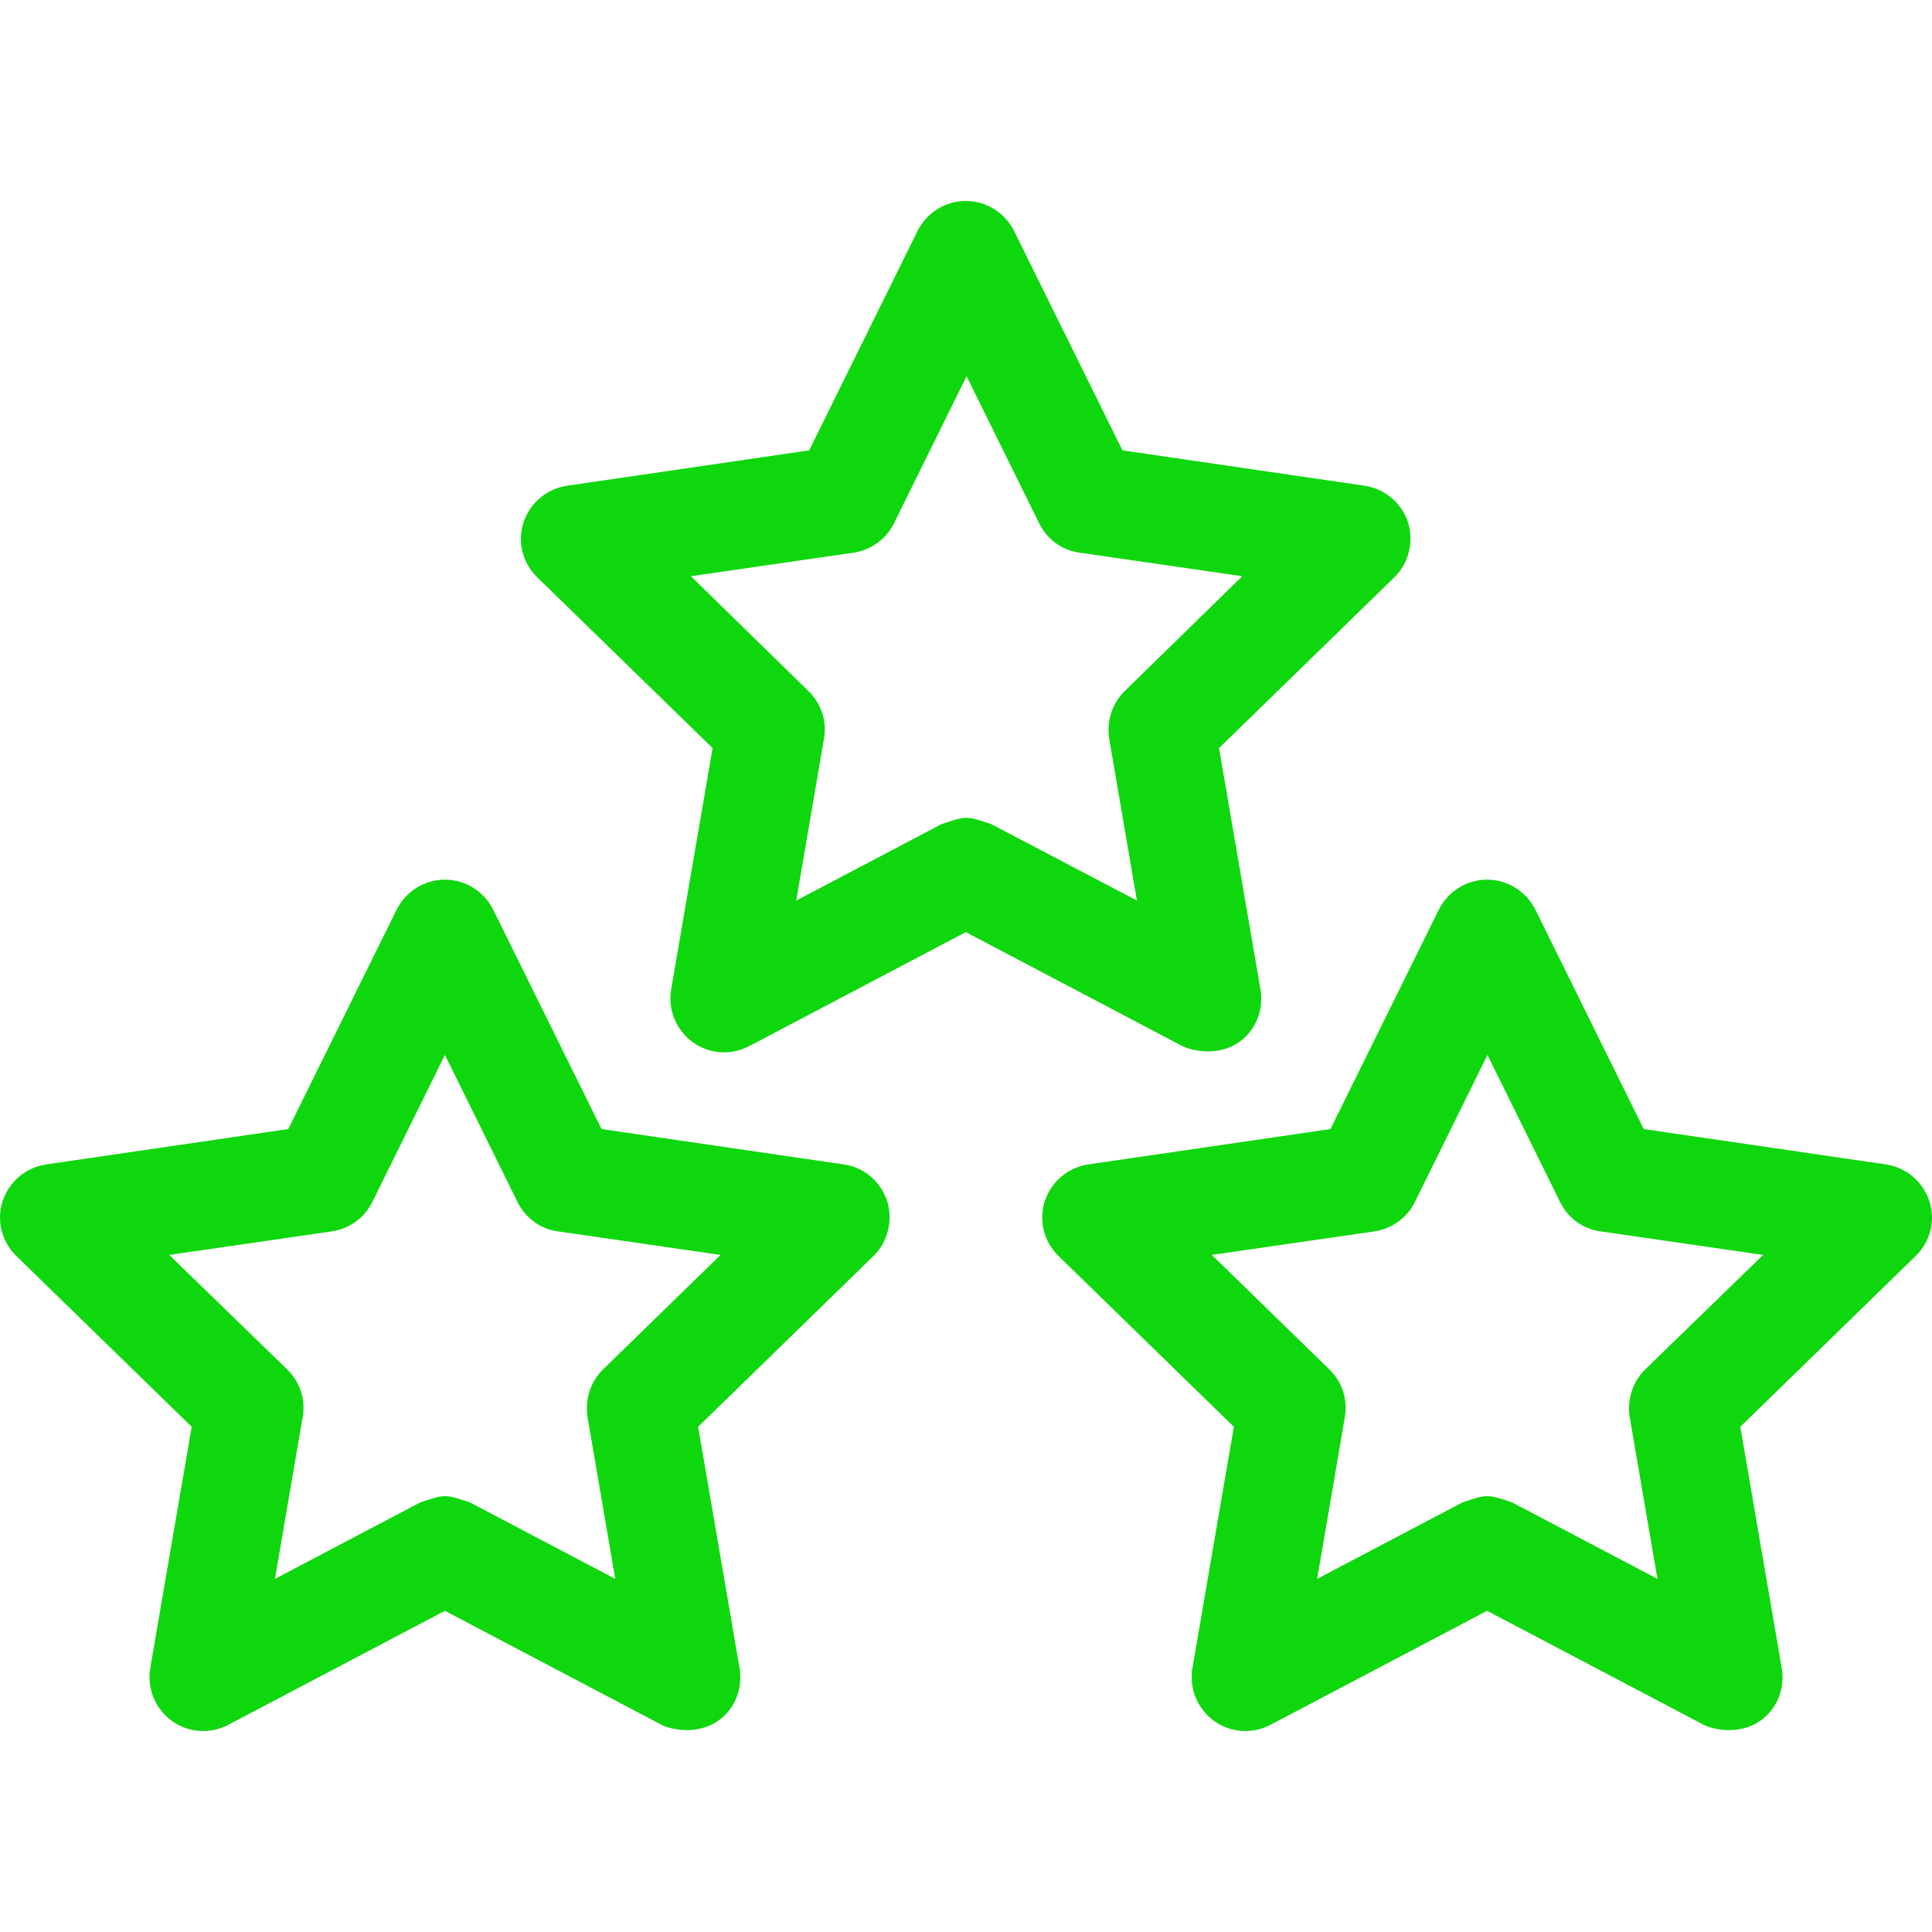
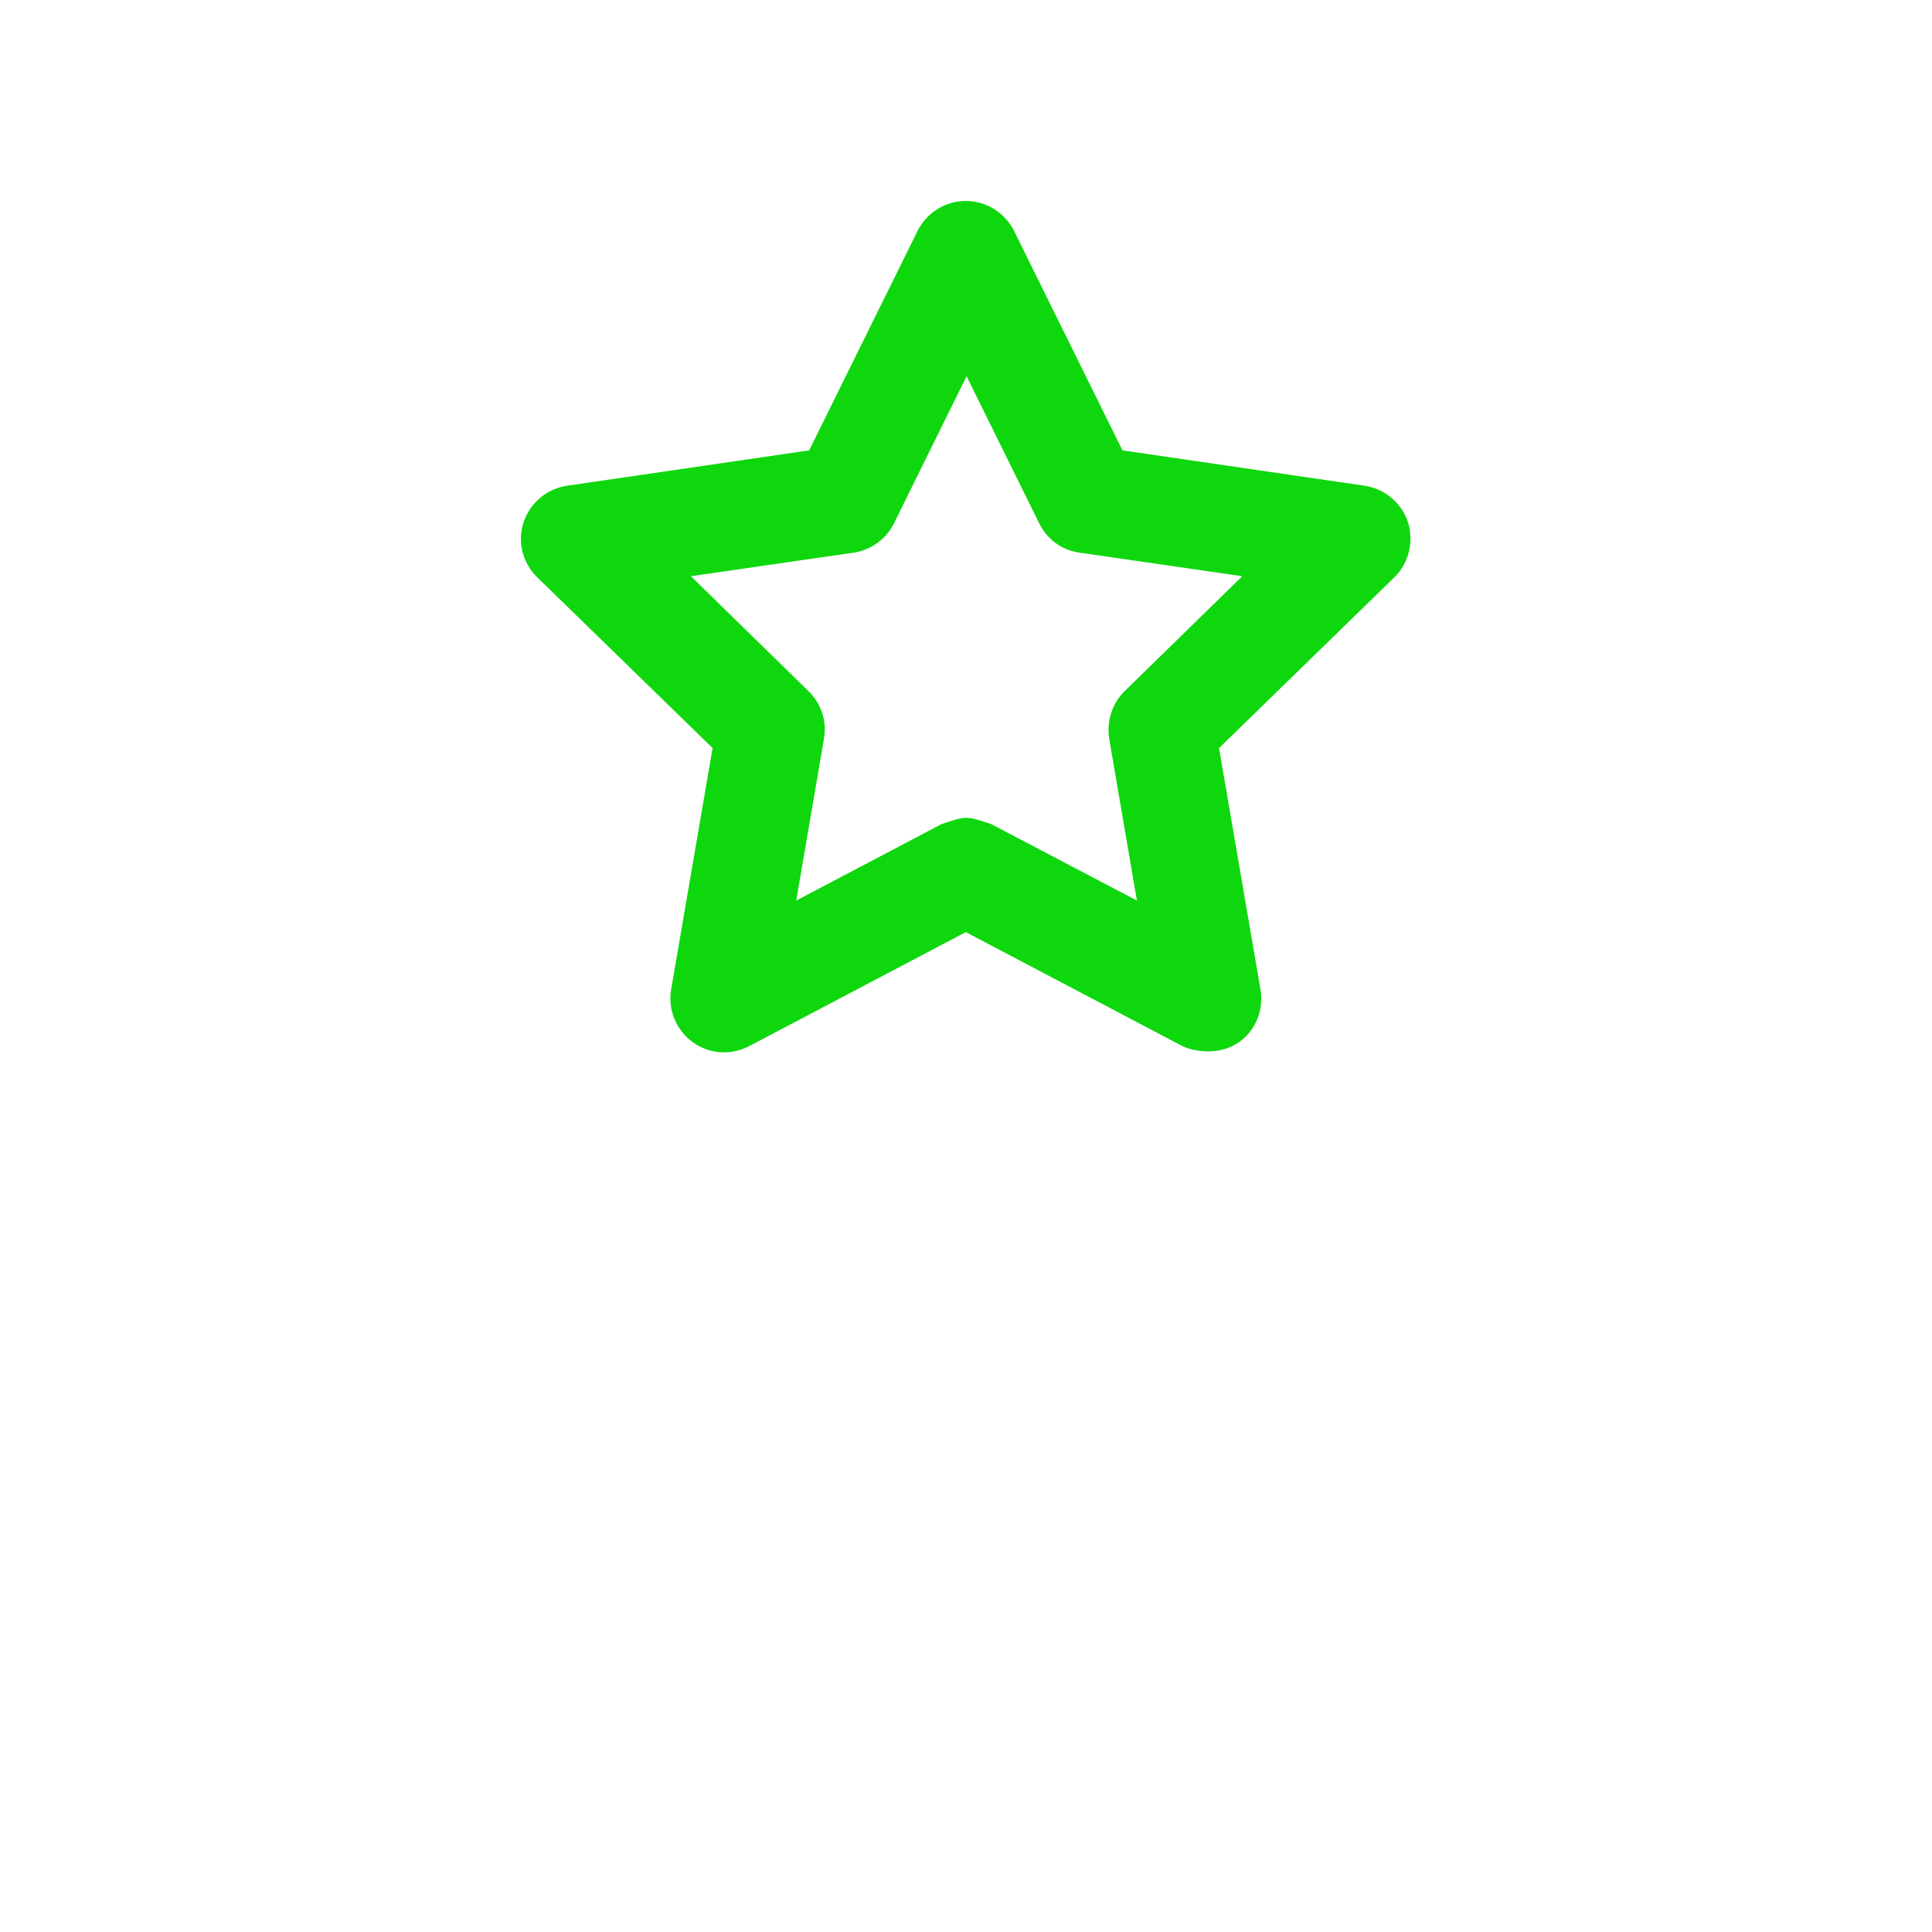
<svg xmlns="http://www.w3.org/2000/svg" version="1.1" id="Capa_1" x="0px" y="0px" viewBox="0 0 508.124 508.124" xml:space="preserve" width="512px" height="512px">
  <g>
    <g>
      <path d="M370.312,137.35c-1.7-5.1-6.1-8.8-11.4-9.6l-63.7-9.3l-28.5-57.7c-2.4-4.8-7.3-7.9-12.7-7.9c-5.4,0-10.3,3.1-12.7,7.9    l-28.5,57.7l-63.7,9.3c-5.3,0.8-9.7,4.5-11.4,9.6c-1.7,5.1-0.3,10.7,3.6,14.5l46.1,44.9l-10.9,63.5c-0.9,5.3,1.3,10.6,5.6,13.8    c4.4,3.2,10.1,3.6,14.9,1.1l57-30l57,30c2.2,1.1,9.3,2.9,14.9-1.1c4.4-3.1,6.5-8.5,5.6-13.8l-10.9-63.5l46.1-44.9    C370.512,148.15,371.912,142.45,370.312,137.35z M295.812,181.75c-3.3,3.2-4.8,7.9-4.1,12.5l7.3,42.6l-38.3-20.1    c-6.6-2.2-6.6-2.2-13.1,0l-38.2,20.1l7.3-42.6c0.8-4.6-0.7-9.2-4.1-12.5l-30.9-30.2l42.8-6.2c4.6-0.7,8.6-3.6,10.6-7.7l19.1-38.7    l19.1,38.7c2.1,4.2,6,7.1,10.6,7.7l42.8,6.2L295.812,181.75z" fill="#0fd70e" />
    </g>
  </g>
  <g>
    <g>
-       <path d="M507.412,315.85c-1.7-5.1-6.1-8.8-11.4-9.6l-63.7-9.3l-28.5-57.7c-2.4-4.8-7.3-7.9-12.7-7.9s-10.3,3.1-12.7,7.9    l-28.5,57.7l-63.7,9.3c-5.3,0.8-9.7,4.5-11.4,9.6c-1.7,5.1-0.3,10.7,3.6,14.5l46.1,44.9l-10.9,63.5c-0.9,5.3,1.3,10.6,5.6,13.8    c4.4,3.2,10.1,3.6,14.9,1.1l57-30l57,30c2.1,1.1,9.2,2.9,14.9-1.1c4.4-3.1,6.5-8.5,5.6-13.8l-10.9-63.5l46.1-44.9    C507.712,326.55,509.112,320.95,507.412,315.85z M432.712,360.15c-3.3,3.2-4.8,7.9-4.1,12.5l7.3,42.6l-38.2-20.1    c-6.6-2.2-6.6-2.2-13.1,0l-38.2,20.1l7.3-42.6c0.8-4.6-0.7-9.2-4.1-12.5l-30.9-30.1l42.8-6.2c4.6-0.7,8.6-3.6,10.6-7.7l19.1-38.7    l19.1,38.7c2.1,4.2,6,7.1,10.6,7.7l42.8,6.2L432.712,360.15z" fill="#0fd70e" />
-     </g>
+       </g>
  </g>
  <g>
    <g>
-       <path d="M233.312,315.85c-1.7-5.1-6.1-8.9-11.4-9.6l-63.7-9.3l-28.5-57.7c-2.4-4.8-7.3-7.9-12.7-7.9c-5.4,0-10.3,3.1-12.7,7.9    l-28.5,57.7l-63.7,9.3c-5.3,0.8-9.7,4.5-11.4,9.6c-1.7,5.1-0.3,10.7,3.6,14.5l46.1,44.9l-10.9,63.5c-0.9,5.3,1.3,10.6,5.6,13.8    c4.4,3.2,10.1,3.6,14.9,1.1l57-30l57,30c2.1,1.1,9.2,2.9,14.9-1.1c4.4-3.1,6.5-8.5,5.6-13.8l-10.9-63.5l46.1-44.9    C233.512,326.65,234.912,320.95,233.312,315.85z M158.612,360.15c-3.3,3.2-4.8,7.9-4.1,12.5l7.3,42.6l-38.2-20.1    c-6.6-2.2-6.6-2.2-13.1,0l-38.2,20.1l7.3-42.6c0.8-4.6-0.7-9.2-4.1-12.5l-31-30.1l42.8-6.2c4.6-0.7,8.6-3.6,10.6-7.7l19.1-38.7    l19.1,38.7c2.1,4.2,6,7.1,10.6,7.7l42.8,6.2L158.612,360.15z" fill="#0fd70e" />
-     </g>
+       </g>
  </g>
  <g>
</g>
  <g>
</g>
  <g>
</g>
  <g>
</g>
  <g>
</g>
  <g>
</g>
  <g>
</g>
  <g>
</g>
  <g>
</g>
  <g>
</g>
  <g>
</g>
  <g>
</g>
  <g>
</g>
  <g>
</g>
  <g>
</g>
</svg>